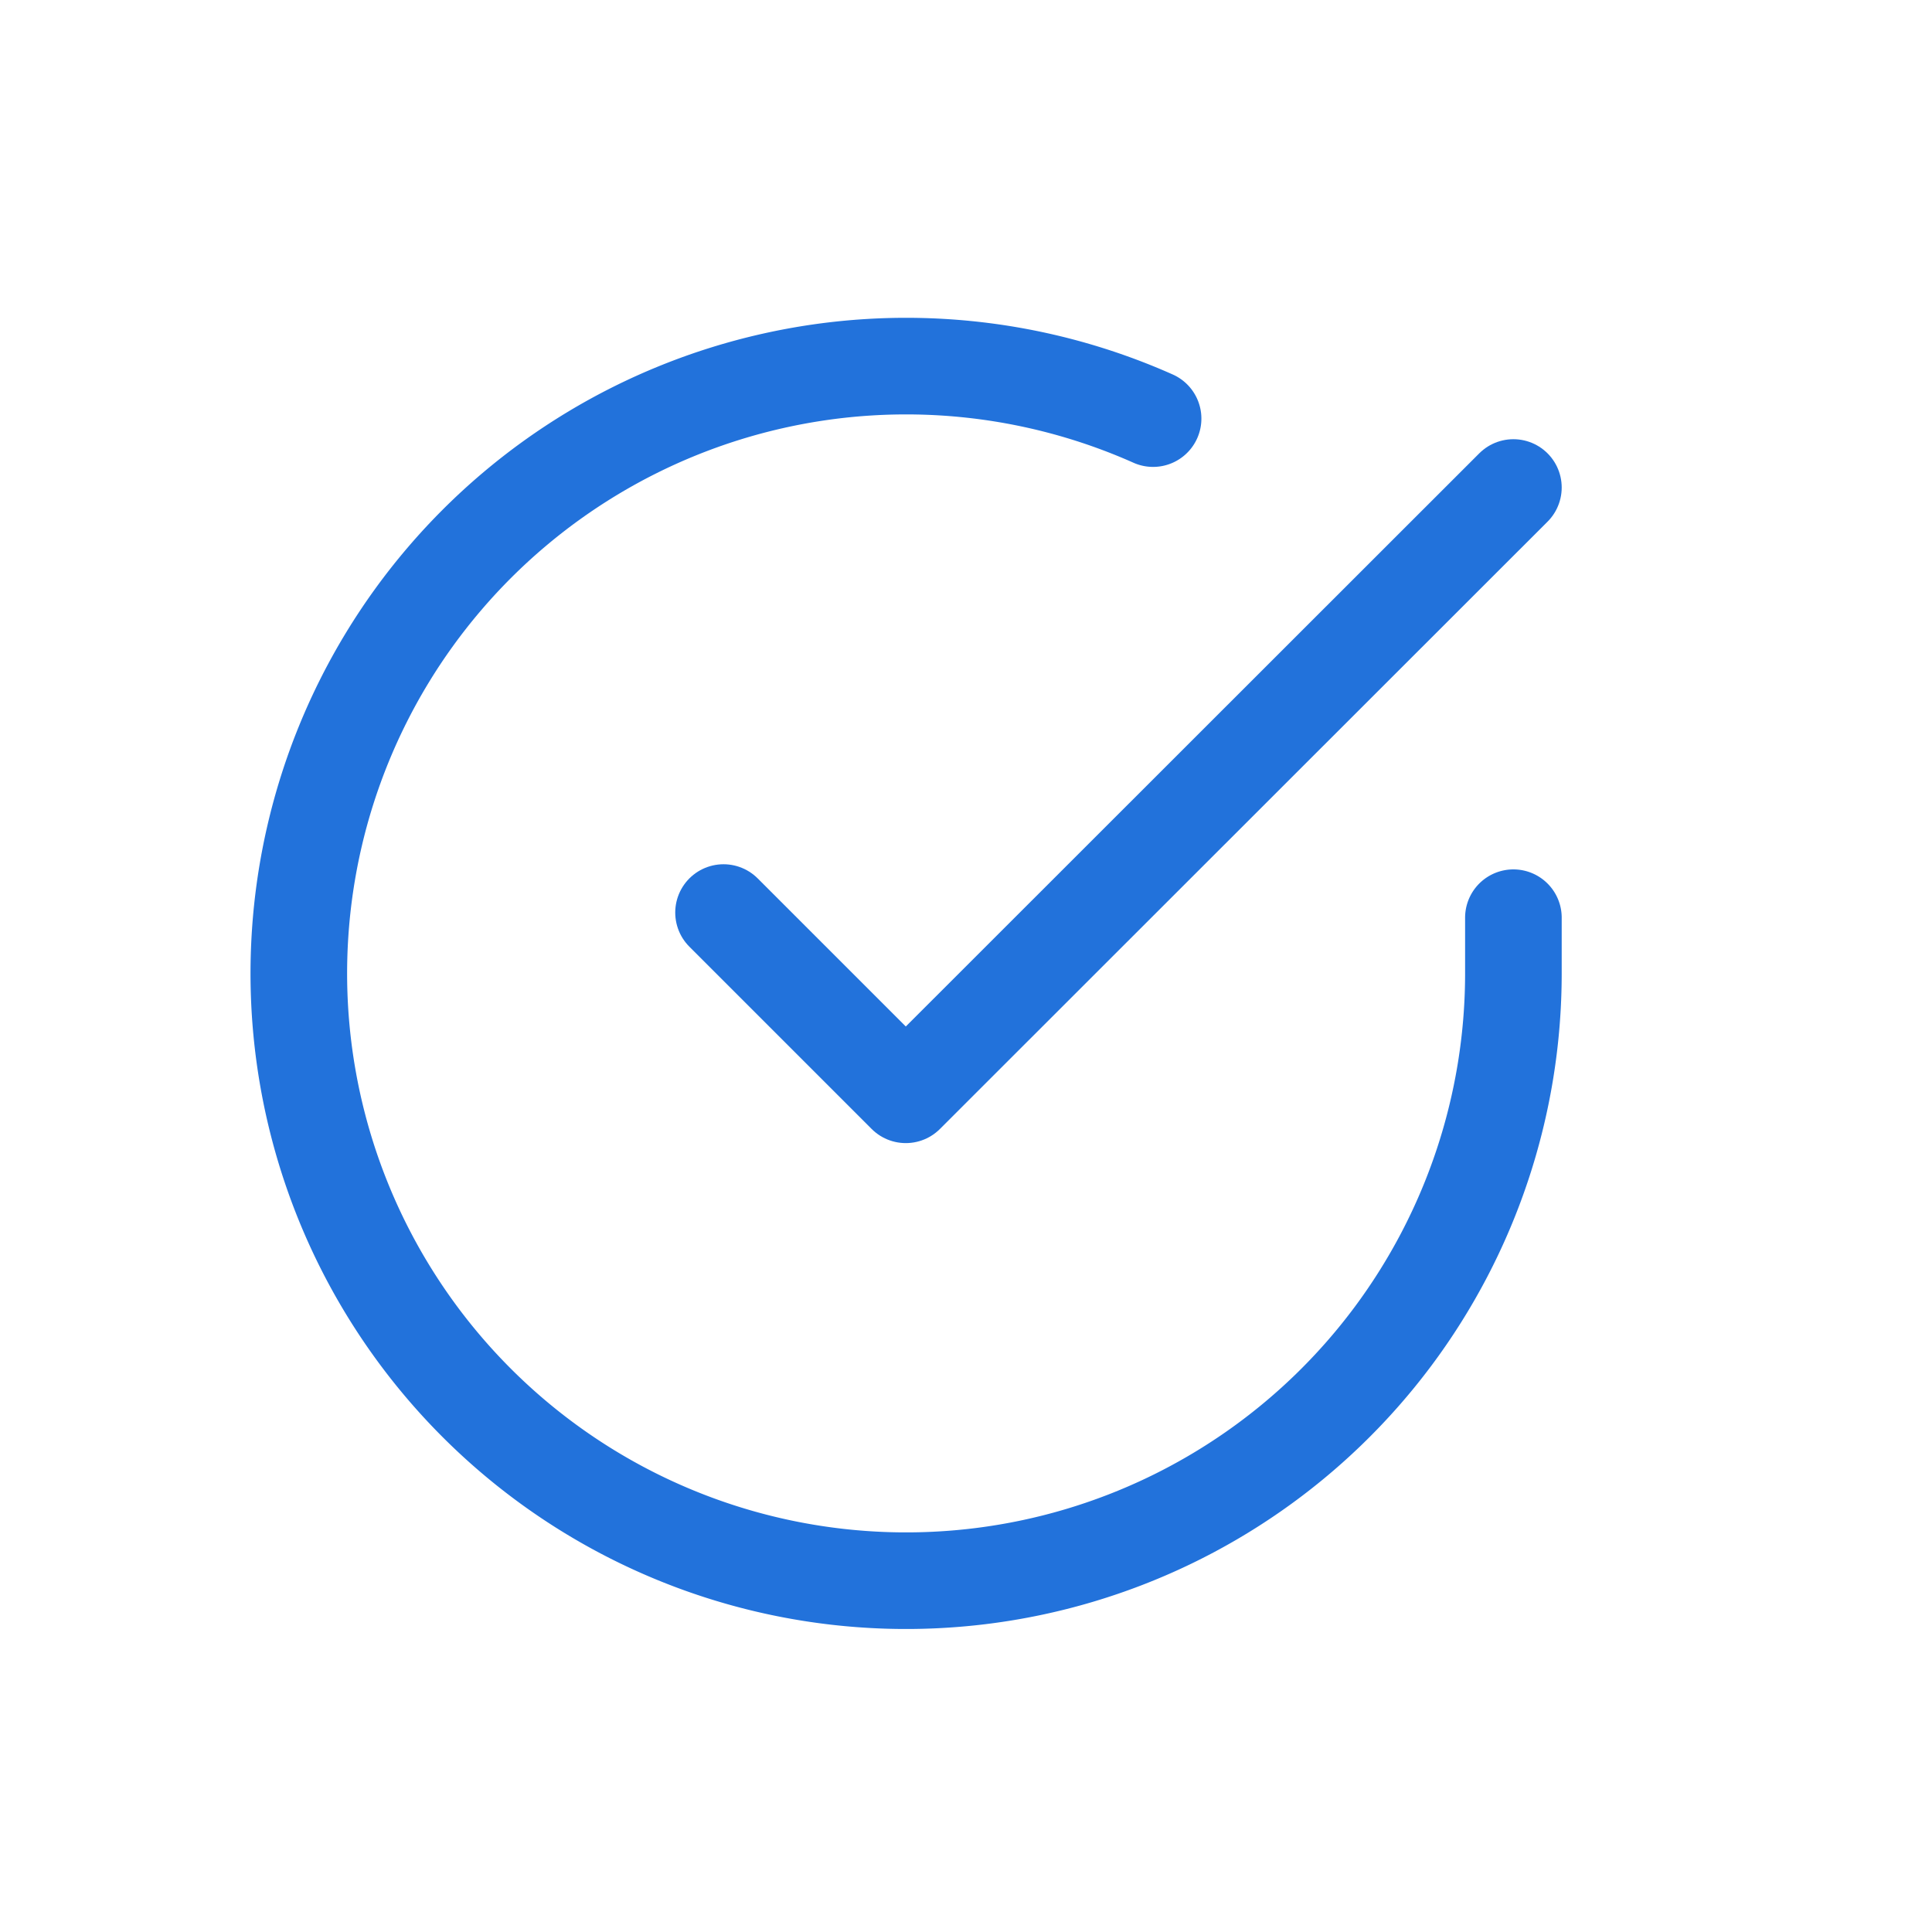
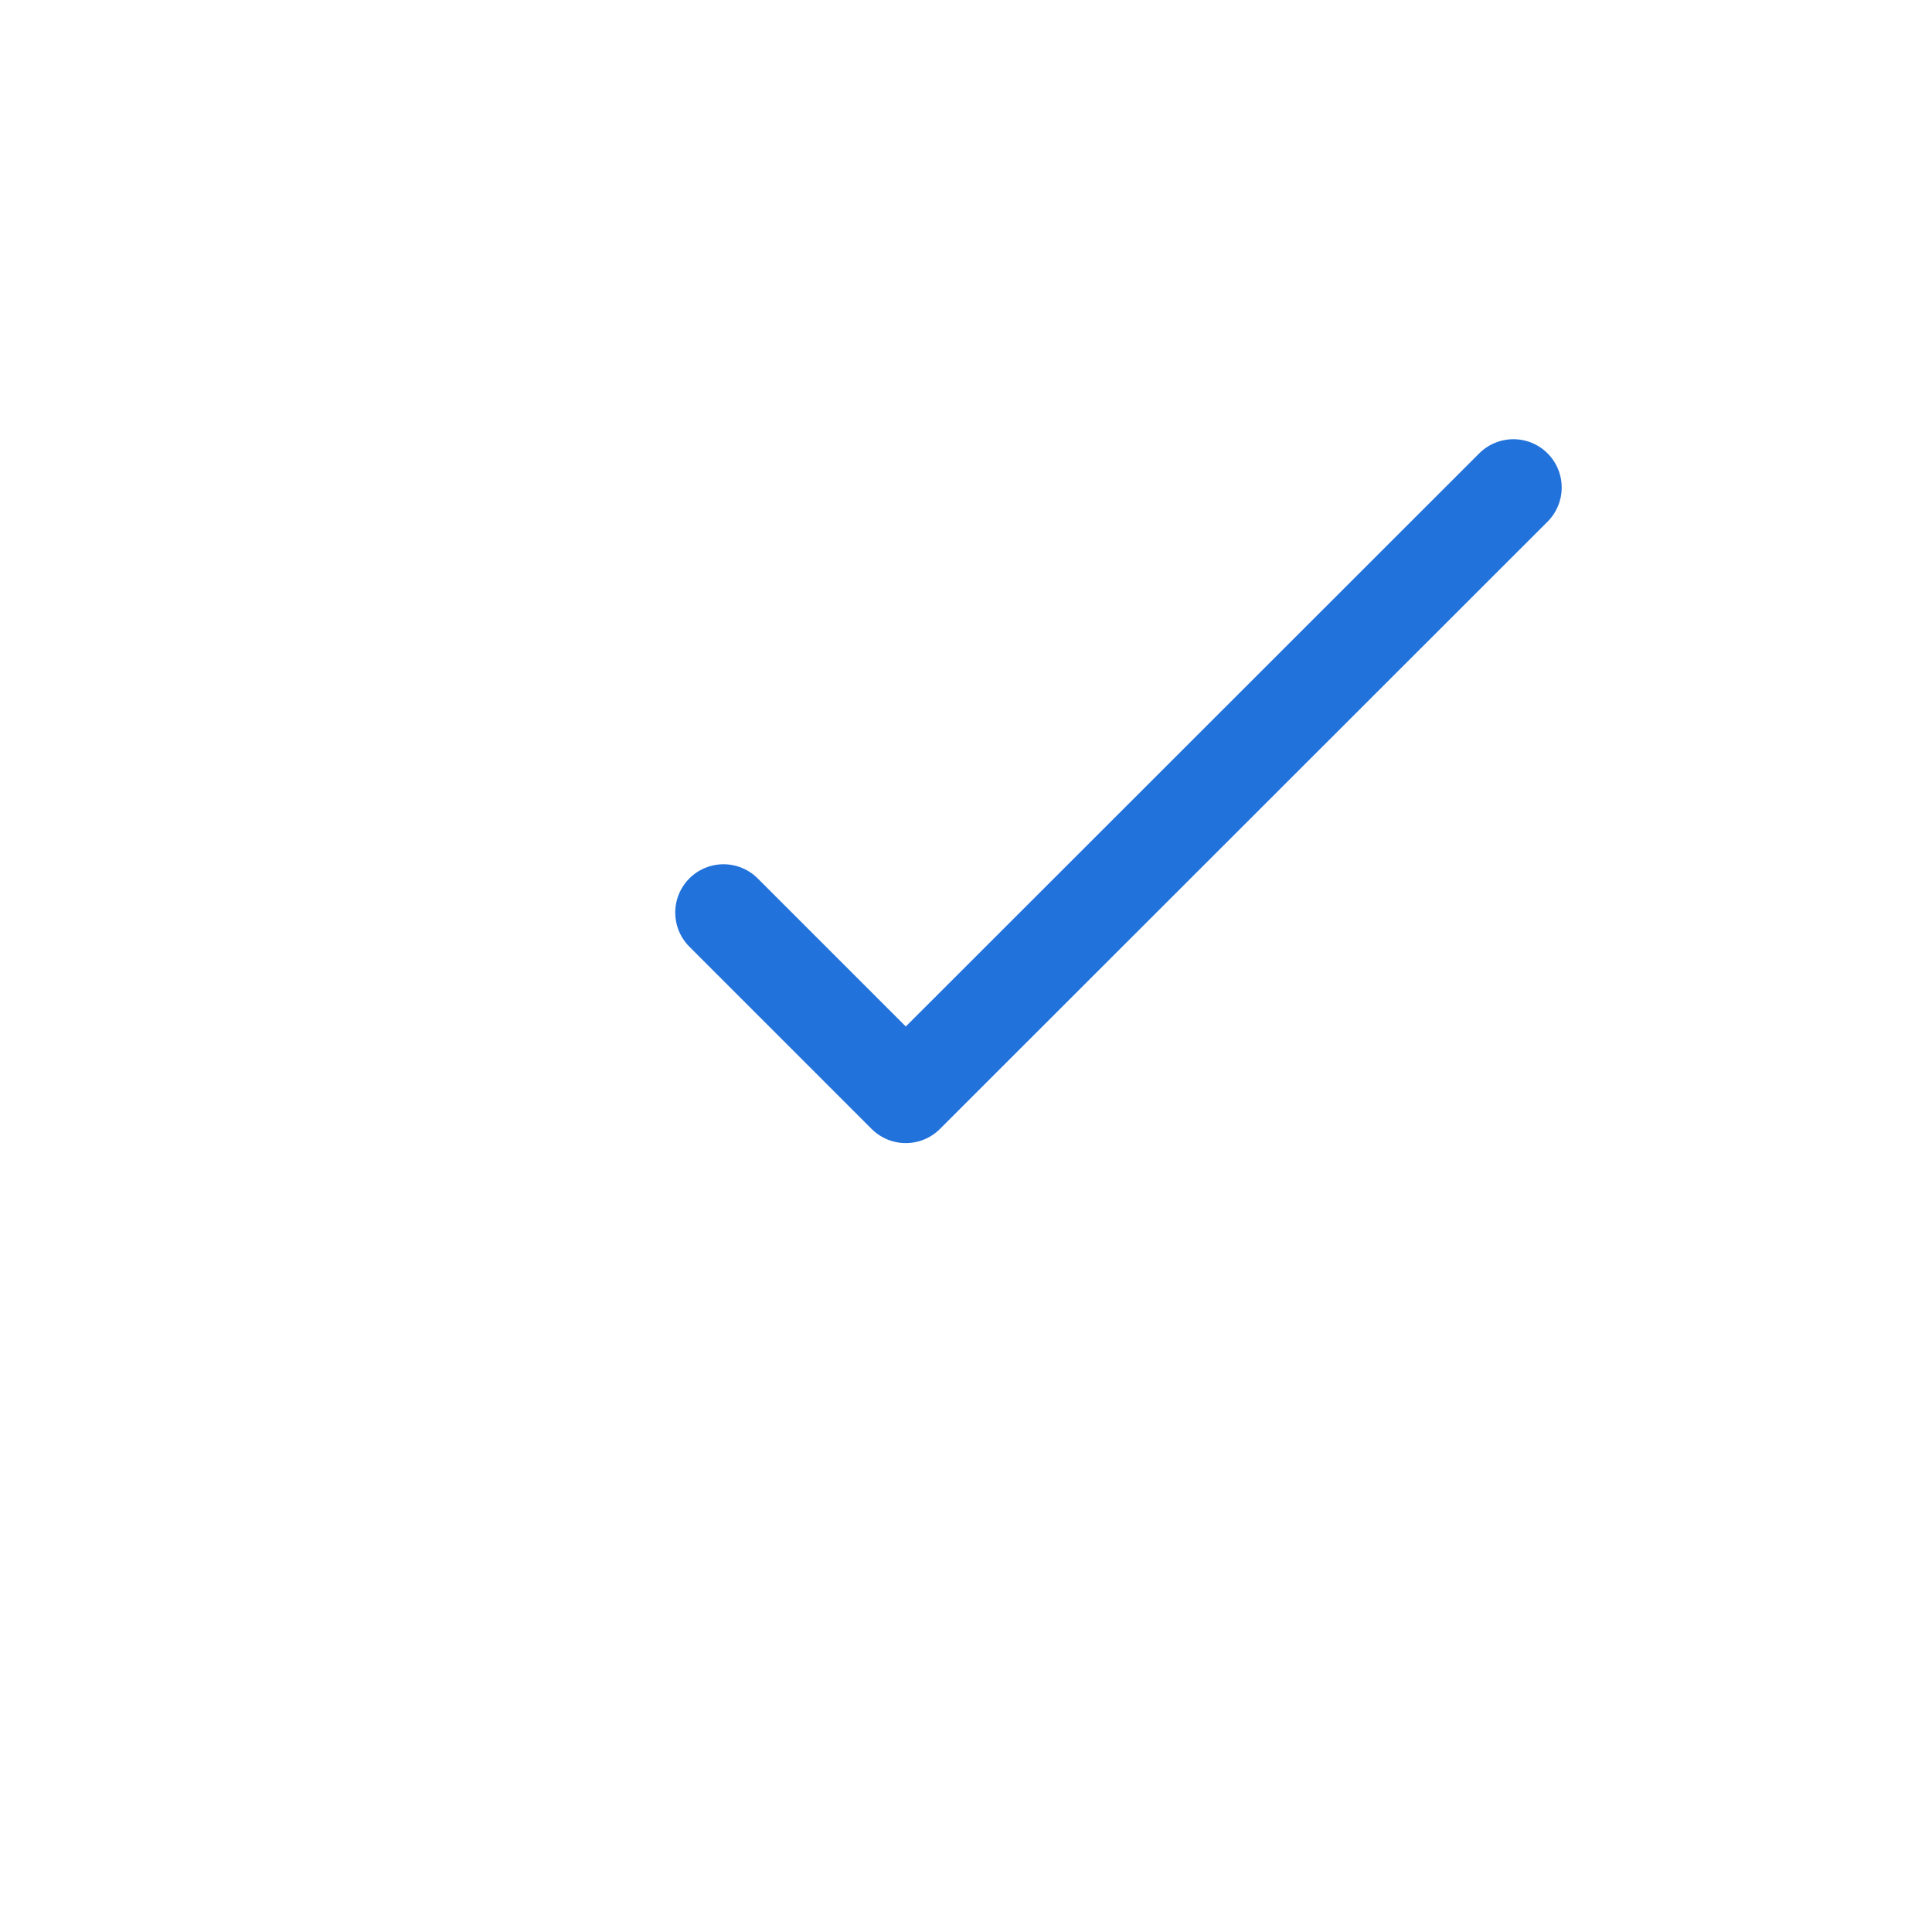
<svg xmlns="http://www.w3.org/2000/svg" id="Calque_1" data-name="Calque 1" viewBox="0 0 60 60">
  <defs>
    <style>.cls-1{fill:none;stroke:#2272db;stroke-linecap:round;stroke-linejoin:round;stroke-width:3px;}</style>
  </defs>
  <g id="Icon_feather-check-circle" data-name="Icon feather-check-circle">
-     <path id="Tracé_2276" data-name="Tracé 2276" class="cls-1" d="M47,28.5v1.74A18.86,18.86,0,1,1,35.81,13" />
    <path id="Tracé_2277" data-name="Tracé 2277" class="cls-1" d="M47,15.14,28.13,34l-5.66-5.66" />
  </g>
</svg>